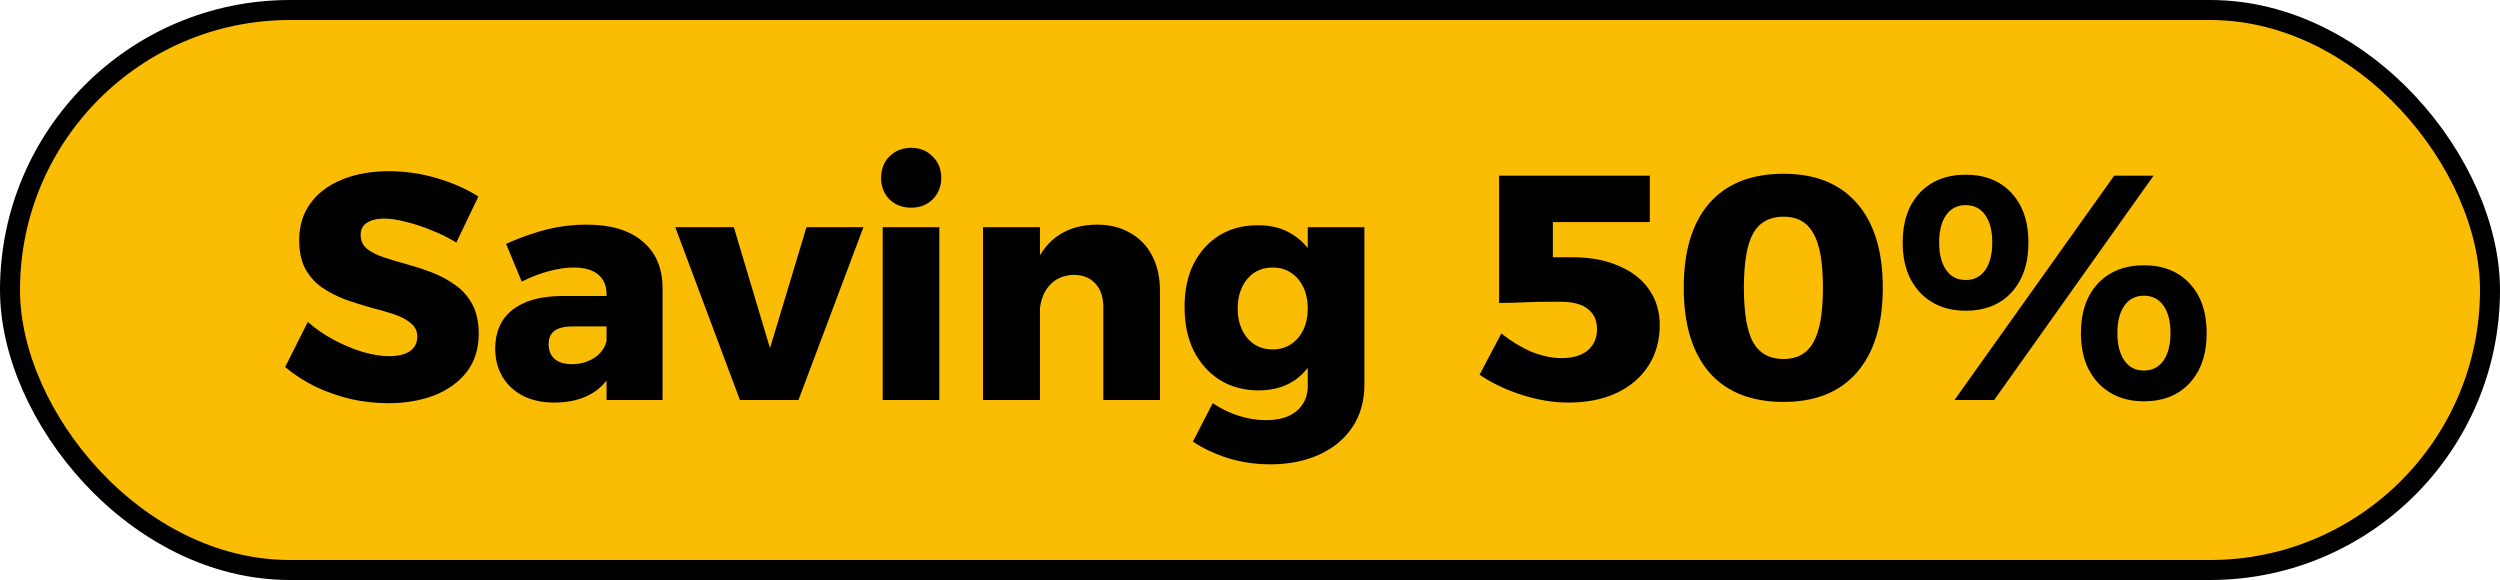
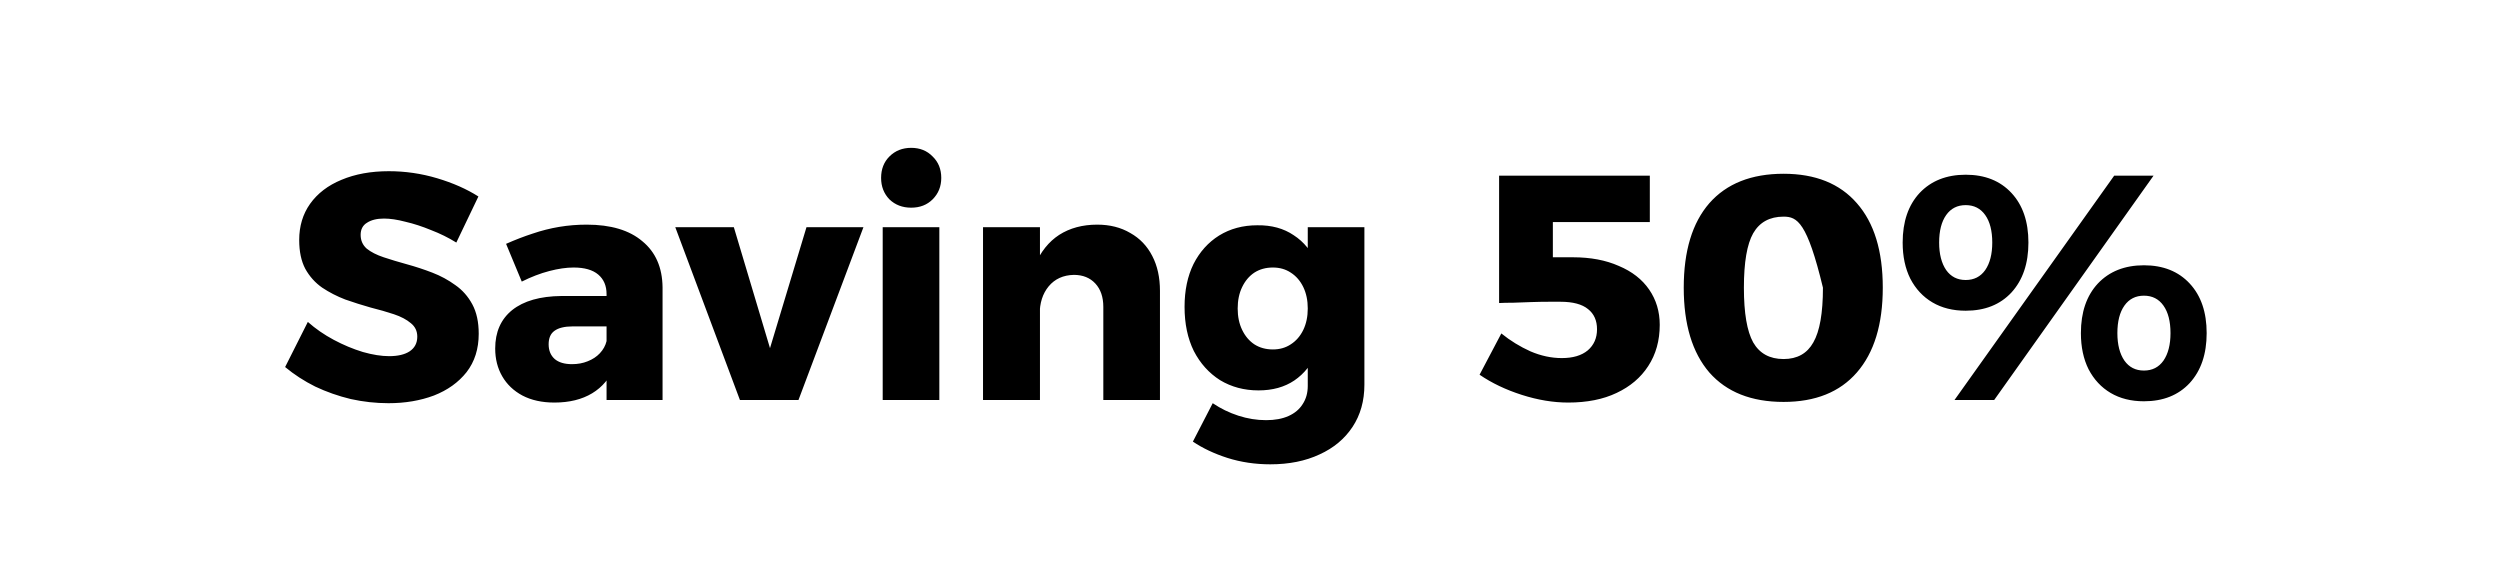
<svg xmlns="http://www.w3.org/2000/svg" width="125" height="29" viewBox="0 0 125 29" fill="none">
-   <rect x="0.5" y="0.5" width="124" height="28" rx="14" fill="#FBBC04" stroke="black" />
-   <path d="M22.816 12.128C22.421 11.883 22 11.675 21.552 11.504C21.115 11.323 20.688 11.184 20.272 11.088C19.867 10.981 19.509 10.928 19.2 10.928C18.848 10.928 18.565 10.997 18.352 11.136C18.139 11.264 18.032 11.467 18.032 11.744C18.032 12.021 18.133 12.251 18.336 12.432C18.549 12.603 18.832 12.747 19.184 12.864C19.536 12.981 19.925 13.099 20.352 13.216C20.779 13.333 21.2 13.472 21.616 13.632C22.032 13.792 22.416 14 22.768 14.256C23.12 14.501 23.403 14.821 23.616 15.216C23.829 15.611 23.936 16.101 23.936 16.688C23.936 17.445 23.733 18.085 23.328 18.608C22.923 19.12 22.379 19.509 21.696 19.776C21.013 20.032 20.256 20.16 19.424 20.16C18.795 20.16 18.165 20.091 17.536 19.952C16.917 19.803 16.325 19.595 15.76 19.328C15.205 19.051 14.704 18.725 14.256 18.352L15.392 16.096C15.776 16.437 16.208 16.736 16.688 16.992C17.168 17.248 17.653 17.451 18.144 17.6C18.635 17.739 19.072 17.808 19.456 17.808C19.893 17.808 20.235 17.728 20.48 17.568C20.736 17.397 20.864 17.152 20.864 16.832C20.864 16.555 20.757 16.331 20.544 16.16C20.331 15.979 20.048 15.829 19.696 15.712C19.344 15.595 18.955 15.483 18.528 15.376C18.112 15.259 17.691 15.125 17.264 14.976C16.848 14.816 16.464 14.619 16.112 14.384C15.76 14.139 15.477 13.824 15.264 13.44C15.061 13.056 14.96 12.576 14.96 12C14.96 11.307 15.141 10.704 15.504 10.192C15.877 9.669 16.4 9.269 17.072 8.992C17.755 8.704 18.544 8.56 19.44 8.56C20.261 8.56 21.067 8.677 21.856 8.912C22.645 9.147 23.333 9.451 23.92 9.824L22.816 12.128ZM28.632 16.32C28.226 16.32 27.922 16.395 27.72 16.544C27.528 16.683 27.432 16.907 27.432 17.216C27.432 17.525 27.533 17.771 27.736 17.952C27.938 18.123 28.226 18.208 28.6 18.208C28.888 18.208 29.149 18.16 29.384 18.064C29.629 17.968 29.832 17.835 29.992 17.664C30.162 17.483 30.274 17.28 30.328 17.056L30.728 18.32C30.493 18.907 30.12 19.355 29.608 19.664C29.096 19.973 28.466 20.128 27.72 20.128C27.101 20.128 26.568 20.011 26.12 19.776C25.682 19.541 25.346 19.221 25.112 18.816C24.877 18.411 24.76 17.947 24.76 17.424C24.76 16.603 25.042 15.963 25.608 15.504C26.184 15.045 27.005 14.811 28.072 14.8H30.6V16.32H28.632ZM30.328 14.704C30.328 14.288 30.189 13.963 29.912 13.728C29.634 13.493 29.224 13.376 28.68 13.376C28.317 13.376 27.912 13.435 27.464 13.552C27.016 13.669 26.557 13.845 26.088 14.08L25.304 12.192C25.762 11.989 26.205 11.819 26.632 11.68C27.069 11.531 27.512 11.419 27.96 11.344C28.408 11.269 28.866 11.232 29.336 11.232C30.541 11.232 31.469 11.509 32.12 12.064C32.781 12.608 33.117 13.376 33.128 14.368V20H30.328V14.704ZM33.764 11.36H36.692L38.5 17.408L40.324 11.36H43.172L39.924 20H36.996L33.764 11.36ZM44.135 11.36H46.967V20H44.135V11.36ZM45.559 7.392C45.996 7.392 46.353 7.536 46.631 7.824C46.919 8.101 47.063 8.459 47.063 8.896C47.063 9.323 46.919 9.68 46.631 9.968C46.353 10.245 45.996 10.384 45.559 10.384C45.121 10.384 44.759 10.245 44.471 9.968C44.194 9.68 44.055 9.323 44.055 8.896C44.055 8.459 44.194 8.101 44.471 7.824C44.759 7.536 45.121 7.392 45.559 7.392ZM55.166 15.344C55.166 14.853 55.033 14.464 54.767 14.176C54.5 13.888 54.142 13.744 53.694 13.744C53.161 13.755 52.74 13.947 52.431 14.32C52.132 14.683 51.983 15.152 51.983 15.728H51.31C51.31 14.747 51.455 13.925 51.742 13.264C52.031 12.592 52.436 12.085 52.959 11.744C53.492 11.403 54.127 11.232 54.862 11.232C55.492 11.232 56.041 11.371 56.511 11.648C56.99 11.915 57.358 12.299 57.614 12.8C57.87 13.291 57.998 13.872 57.998 14.544V20H55.166V15.344ZM49.151 11.36H51.998V20H49.151V11.36ZM68.22 19.232C68.22 20.043 68.022 20.747 67.628 21.344C67.233 21.941 66.684 22.4 65.98 22.72C65.276 23.051 64.454 23.216 63.516 23.216C62.758 23.216 62.044 23.109 61.372 22.896C60.71 22.683 60.134 22.411 59.644 22.08L60.636 20.16C61.03 20.427 61.457 20.635 61.916 20.784C62.374 20.933 62.838 21.008 63.308 21.008C63.745 21.008 64.118 20.939 64.428 20.8C64.737 20.661 64.972 20.464 65.132 20.208C65.302 19.952 65.388 19.648 65.388 19.296V11.36H68.22V19.232ZM62.86 11.264C63.574 11.253 64.182 11.419 64.684 11.76C65.196 12.091 65.58 12.565 65.836 13.184C66.102 13.792 66.236 14.517 66.236 15.36C66.236 16.213 66.108 16.955 65.852 17.584C65.596 18.203 65.217 18.683 64.716 19.024C64.225 19.355 63.628 19.52 62.924 19.52C62.209 19.52 61.569 19.349 61.004 19.008C60.449 18.656 60.012 18.171 59.692 17.552C59.382 16.923 59.228 16.187 59.228 15.344C59.228 14.523 59.377 13.808 59.676 13.2C59.985 12.592 60.412 12.117 60.956 11.776C61.51 11.435 62.145 11.264 62.86 11.264ZM63.644 13.376C63.292 13.376 62.982 13.461 62.716 13.632C62.46 13.803 62.257 14.043 62.108 14.352C61.958 14.661 61.884 15.019 61.884 15.424C61.884 15.829 61.958 16.187 62.108 16.496C62.257 16.805 62.46 17.045 62.716 17.216C62.982 17.387 63.292 17.472 63.644 17.472C63.985 17.472 64.284 17.387 64.54 17.216C64.806 17.045 65.014 16.805 65.164 16.496C65.313 16.187 65.388 15.829 65.388 15.424C65.388 15.019 65.313 14.661 65.164 14.352C65.014 14.043 64.806 13.803 64.54 13.632C64.284 13.461 63.985 13.376 63.644 13.376ZM77.643 14.144L76.411 12.864C76.699 12.864 76.993 12.864 77.291 12.864C77.59 12.864 77.857 12.864 78.091 12.864C78.337 12.864 78.523 12.864 78.651 12.864C79.526 12.864 80.289 13.008 80.939 13.296C81.601 13.573 82.107 13.968 82.459 14.48C82.811 14.992 82.987 15.579 82.987 16.24C82.987 17.029 82.795 17.717 82.411 18.304C82.038 18.88 81.51 19.328 80.827 19.648C80.155 19.968 79.35 20.128 78.411 20.128C77.665 20.128 76.891 20 76.091 19.744C75.291 19.488 74.587 19.152 73.979 18.736L75.067 16.672C75.515 17.035 76.001 17.333 76.523 17.568C77.046 17.792 77.569 17.904 78.091 17.904C78.646 17.904 79.078 17.776 79.387 17.52C79.697 17.253 79.851 16.901 79.851 16.464C79.851 16.027 79.702 15.691 79.403 15.456C79.105 15.211 78.646 15.088 78.027 15.088C77.899 15.088 77.702 15.088 77.435 15.088C77.169 15.088 76.875 15.093 76.555 15.104C76.246 15.115 75.947 15.125 75.659 15.136C75.371 15.136 75.137 15.141 74.955 15.152V8.784H82.491V11.104H76.363L77.643 9.824V14.144ZM89.179 8.688C90.769 8.688 91.99 9.179 92.843 10.16C93.707 11.141 94.139 12.549 94.139 14.384C94.139 16.219 93.707 17.632 92.843 18.624C91.99 19.605 90.769 20.096 89.179 20.096C87.569 20.096 86.331 19.605 85.467 18.624C84.614 17.632 84.187 16.219 84.187 14.384C84.187 12.549 84.614 11.141 85.467 10.16C86.331 9.179 87.569 8.688 89.179 8.688ZM89.179 10.832C88.486 10.832 87.979 11.109 87.659 11.664C87.35 12.208 87.195 13.115 87.195 14.384C87.195 15.653 87.35 16.565 87.659 17.12C87.979 17.675 88.486 17.952 89.179 17.952C89.862 17.952 90.358 17.675 90.667 17.12C90.987 16.565 91.147 15.653 91.147 14.384C91.147 13.115 90.987 12.208 90.667 11.664C90.358 11.109 89.862 10.832 89.179 10.832ZM98.285 8.736C99.245 8.736 100.008 9.04 100.573 9.648C101.139 10.256 101.421 11.083 101.421 12.128C101.421 13.173 101.139 14.005 100.573 14.624C100.008 15.232 99.245 15.536 98.285 15.536C97.645 15.536 97.091 15.397 96.621 15.12C96.152 14.843 95.784 14.448 95.517 13.936C95.261 13.424 95.133 12.821 95.133 12.128C95.133 11.083 95.416 10.256 95.981 9.648C96.557 9.04 97.325 8.736 98.285 8.736ZM98.285 10.256C97.869 10.256 97.544 10.421 97.309 10.752C97.075 11.083 96.957 11.541 96.957 12.128C96.957 12.704 97.075 13.163 97.309 13.504C97.544 13.835 97.869 14 98.285 14C98.701 14 99.027 13.835 99.261 13.504C99.496 13.163 99.613 12.704 99.613 12.128C99.613 11.541 99.496 11.083 99.261 10.752C99.027 10.421 98.701 10.256 98.285 10.256ZM105.709 8.784H107.677L99.709 20H97.725L105.709 8.784ZM107.197 13.264C108.157 13.264 108.92 13.568 109.485 14.176C110.051 14.784 110.333 15.611 110.333 16.656C110.333 17.701 110.051 18.533 109.485 19.152C108.92 19.76 108.157 20.064 107.197 20.064C106.557 20.064 106.003 19.925 105.533 19.648C105.064 19.371 104.696 18.976 104.429 18.464C104.173 17.952 104.045 17.349 104.045 16.656C104.045 15.611 104.328 14.784 104.893 14.176C105.469 13.568 106.237 13.264 107.197 13.264ZM107.197 14.784C106.781 14.784 106.456 14.949 106.221 15.28C105.987 15.611 105.869 16.069 105.869 16.656C105.869 17.232 105.987 17.691 106.221 18.032C106.456 18.363 106.781 18.528 107.197 18.528C107.613 18.528 107.939 18.363 108.173 18.032C108.408 17.691 108.525 17.232 108.525 16.656C108.525 16.069 108.408 15.611 108.173 15.28C107.939 14.949 107.613 14.784 107.197 14.784Z" fill="black" />
+   <path d="M22.816 12.128C22.421 11.883 22 11.675 21.552 11.504C21.115 11.323 20.688 11.184 20.272 11.088C19.867 10.981 19.509 10.928 19.2 10.928C18.848 10.928 18.565 10.997 18.352 11.136C18.139 11.264 18.032 11.467 18.032 11.744C18.032 12.021 18.133 12.251 18.336 12.432C18.549 12.603 18.832 12.747 19.184 12.864C19.536 12.981 19.925 13.099 20.352 13.216C20.779 13.333 21.2 13.472 21.616 13.632C22.032 13.792 22.416 14 22.768 14.256C23.12 14.501 23.403 14.821 23.616 15.216C23.829 15.611 23.936 16.101 23.936 16.688C23.936 17.445 23.733 18.085 23.328 18.608C22.923 19.12 22.379 19.509 21.696 19.776C21.013 20.032 20.256 20.16 19.424 20.16C18.795 20.16 18.165 20.091 17.536 19.952C16.917 19.803 16.325 19.595 15.76 19.328C15.205 19.051 14.704 18.725 14.256 18.352L15.392 16.096C15.776 16.437 16.208 16.736 16.688 16.992C17.168 17.248 17.653 17.451 18.144 17.6C18.635 17.739 19.072 17.808 19.456 17.808C19.893 17.808 20.235 17.728 20.48 17.568C20.736 17.397 20.864 17.152 20.864 16.832C20.864 16.555 20.757 16.331 20.544 16.16C20.331 15.979 20.048 15.829 19.696 15.712C19.344 15.595 18.955 15.483 18.528 15.376C18.112 15.259 17.691 15.125 17.264 14.976C16.848 14.816 16.464 14.619 16.112 14.384C15.76 14.139 15.477 13.824 15.264 13.44C15.061 13.056 14.96 12.576 14.96 12C14.96 11.307 15.141 10.704 15.504 10.192C15.877 9.669 16.4 9.269 17.072 8.992C17.755 8.704 18.544 8.56 19.44 8.56C20.261 8.56 21.067 8.677 21.856 8.912C22.645 9.147 23.333 9.451 23.92 9.824L22.816 12.128ZM28.632 16.32C28.226 16.32 27.922 16.395 27.72 16.544C27.528 16.683 27.432 16.907 27.432 17.216C27.432 17.525 27.533 17.771 27.736 17.952C27.938 18.123 28.226 18.208 28.6 18.208C28.888 18.208 29.149 18.16 29.384 18.064C29.629 17.968 29.832 17.835 29.992 17.664C30.162 17.483 30.274 17.28 30.328 17.056L30.728 18.32C30.493 18.907 30.12 19.355 29.608 19.664C29.096 19.973 28.466 20.128 27.72 20.128C27.101 20.128 26.568 20.011 26.12 19.776C25.682 19.541 25.346 19.221 25.112 18.816C24.877 18.411 24.76 17.947 24.76 17.424C24.76 16.603 25.042 15.963 25.608 15.504C26.184 15.045 27.005 14.811 28.072 14.8H30.6V16.32H28.632ZM30.328 14.704C30.328 14.288 30.189 13.963 29.912 13.728C29.634 13.493 29.224 13.376 28.68 13.376C28.317 13.376 27.912 13.435 27.464 13.552C27.016 13.669 26.557 13.845 26.088 14.08L25.304 12.192C25.762 11.989 26.205 11.819 26.632 11.68C27.069 11.531 27.512 11.419 27.96 11.344C28.408 11.269 28.866 11.232 29.336 11.232C30.541 11.232 31.469 11.509 32.12 12.064C32.781 12.608 33.117 13.376 33.128 14.368V20H30.328V14.704ZM33.764 11.36H36.692L38.5 17.408L40.324 11.36H43.172L39.924 20H36.996L33.764 11.36ZM44.135 11.36H46.967V20H44.135V11.36ZM45.559 7.392C45.996 7.392 46.353 7.536 46.631 7.824C46.919 8.101 47.063 8.459 47.063 8.896C47.063 9.323 46.919 9.68 46.631 9.968C46.353 10.245 45.996 10.384 45.559 10.384C45.121 10.384 44.759 10.245 44.471 9.968C44.194 9.68 44.055 9.323 44.055 8.896C44.055 8.459 44.194 8.101 44.471 7.824C44.759 7.536 45.121 7.392 45.559 7.392ZM55.166 15.344C55.166 14.853 55.033 14.464 54.767 14.176C54.5 13.888 54.142 13.744 53.694 13.744C53.161 13.755 52.74 13.947 52.431 14.32C52.132 14.683 51.983 15.152 51.983 15.728H51.31C51.31 14.747 51.455 13.925 51.742 13.264C52.031 12.592 52.436 12.085 52.959 11.744C53.492 11.403 54.127 11.232 54.862 11.232C55.492 11.232 56.041 11.371 56.511 11.648C56.99 11.915 57.358 12.299 57.614 12.8C57.87 13.291 57.998 13.872 57.998 14.544V20H55.166V15.344ZM49.151 11.36H51.998V20H49.151V11.36ZM68.22 19.232C68.22 20.043 68.022 20.747 67.628 21.344C67.233 21.941 66.684 22.4 65.98 22.72C65.276 23.051 64.454 23.216 63.516 23.216C62.758 23.216 62.044 23.109 61.372 22.896C60.71 22.683 60.134 22.411 59.644 22.08L60.636 20.16C61.03 20.427 61.457 20.635 61.916 20.784C62.374 20.933 62.838 21.008 63.308 21.008C63.745 21.008 64.118 20.939 64.428 20.8C64.737 20.661 64.972 20.464 65.132 20.208C65.302 19.952 65.388 19.648 65.388 19.296V11.36H68.22V19.232ZM62.86 11.264C63.574 11.253 64.182 11.419 64.684 11.76C65.196 12.091 65.58 12.565 65.836 13.184C66.102 13.792 66.236 14.517 66.236 15.36C66.236 16.213 66.108 16.955 65.852 17.584C65.596 18.203 65.217 18.683 64.716 19.024C64.225 19.355 63.628 19.52 62.924 19.52C62.209 19.52 61.569 19.349 61.004 19.008C60.449 18.656 60.012 18.171 59.692 17.552C59.382 16.923 59.228 16.187 59.228 15.344C59.228 14.523 59.377 13.808 59.676 13.2C59.985 12.592 60.412 12.117 60.956 11.776C61.51 11.435 62.145 11.264 62.86 11.264ZM63.644 13.376C63.292 13.376 62.982 13.461 62.716 13.632C62.46 13.803 62.257 14.043 62.108 14.352C61.958 14.661 61.884 15.019 61.884 15.424C61.884 15.829 61.958 16.187 62.108 16.496C62.257 16.805 62.46 17.045 62.716 17.216C62.982 17.387 63.292 17.472 63.644 17.472C63.985 17.472 64.284 17.387 64.54 17.216C64.806 17.045 65.014 16.805 65.164 16.496C65.313 16.187 65.388 15.829 65.388 15.424C65.388 15.019 65.313 14.661 65.164 14.352C65.014 14.043 64.806 13.803 64.54 13.632C64.284 13.461 63.985 13.376 63.644 13.376ZM77.643 14.144L76.411 12.864C76.699 12.864 76.993 12.864 77.291 12.864C77.59 12.864 77.857 12.864 78.091 12.864C78.337 12.864 78.523 12.864 78.651 12.864C79.526 12.864 80.289 13.008 80.939 13.296C81.601 13.573 82.107 13.968 82.459 14.48C82.811 14.992 82.987 15.579 82.987 16.24C82.987 17.029 82.795 17.717 82.411 18.304C82.038 18.88 81.51 19.328 80.827 19.648C80.155 19.968 79.35 20.128 78.411 20.128C77.665 20.128 76.891 20 76.091 19.744C75.291 19.488 74.587 19.152 73.979 18.736L75.067 16.672C75.515 17.035 76.001 17.333 76.523 17.568C77.046 17.792 77.569 17.904 78.091 17.904C78.646 17.904 79.078 17.776 79.387 17.52C79.697 17.253 79.851 16.901 79.851 16.464C79.851 16.027 79.702 15.691 79.403 15.456C79.105 15.211 78.646 15.088 78.027 15.088C77.899 15.088 77.702 15.088 77.435 15.088C77.169 15.088 76.875 15.093 76.555 15.104C76.246 15.115 75.947 15.125 75.659 15.136C75.371 15.136 75.137 15.141 74.955 15.152V8.784H82.491V11.104H76.363L77.643 9.824V14.144ZM89.179 8.688C90.769 8.688 91.99 9.179 92.843 10.16C93.707 11.141 94.139 12.549 94.139 14.384C94.139 16.219 93.707 17.632 92.843 18.624C91.99 19.605 90.769 20.096 89.179 20.096C87.569 20.096 86.331 19.605 85.467 18.624C84.614 17.632 84.187 16.219 84.187 14.384C84.187 12.549 84.614 11.141 85.467 10.16C86.331 9.179 87.569 8.688 89.179 8.688ZM89.179 10.832C88.486 10.832 87.979 11.109 87.659 11.664C87.35 12.208 87.195 13.115 87.195 14.384C87.195 15.653 87.35 16.565 87.659 17.12C87.979 17.675 88.486 17.952 89.179 17.952C89.862 17.952 90.358 17.675 90.667 17.12C90.987 16.565 91.147 15.653 91.147 14.384C90.358 11.109 89.862 10.832 89.179 10.832ZM98.285 8.736C99.245 8.736 100.008 9.04 100.573 9.648C101.139 10.256 101.421 11.083 101.421 12.128C101.421 13.173 101.139 14.005 100.573 14.624C100.008 15.232 99.245 15.536 98.285 15.536C97.645 15.536 97.091 15.397 96.621 15.12C96.152 14.843 95.784 14.448 95.517 13.936C95.261 13.424 95.133 12.821 95.133 12.128C95.133 11.083 95.416 10.256 95.981 9.648C96.557 9.04 97.325 8.736 98.285 8.736ZM98.285 10.256C97.869 10.256 97.544 10.421 97.309 10.752C97.075 11.083 96.957 11.541 96.957 12.128C96.957 12.704 97.075 13.163 97.309 13.504C97.544 13.835 97.869 14 98.285 14C98.701 14 99.027 13.835 99.261 13.504C99.496 13.163 99.613 12.704 99.613 12.128C99.613 11.541 99.496 11.083 99.261 10.752C99.027 10.421 98.701 10.256 98.285 10.256ZM105.709 8.784H107.677L99.709 20H97.725L105.709 8.784ZM107.197 13.264C108.157 13.264 108.92 13.568 109.485 14.176C110.051 14.784 110.333 15.611 110.333 16.656C110.333 17.701 110.051 18.533 109.485 19.152C108.92 19.76 108.157 20.064 107.197 20.064C106.557 20.064 106.003 19.925 105.533 19.648C105.064 19.371 104.696 18.976 104.429 18.464C104.173 17.952 104.045 17.349 104.045 16.656C104.045 15.611 104.328 14.784 104.893 14.176C105.469 13.568 106.237 13.264 107.197 13.264ZM107.197 14.784C106.781 14.784 106.456 14.949 106.221 15.28C105.987 15.611 105.869 16.069 105.869 16.656C105.869 17.232 105.987 17.691 106.221 18.032C106.456 18.363 106.781 18.528 107.197 18.528C107.613 18.528 107.939 18.363 108.173 18.032C108.408 17.691 108.525 17.232 108.525 16.656C108.525 16.069 108.408 15.611 108.173 15.28C107.939 14.949 107.613 14.784 107.197 14.784Z" fill="black" />
</svg>